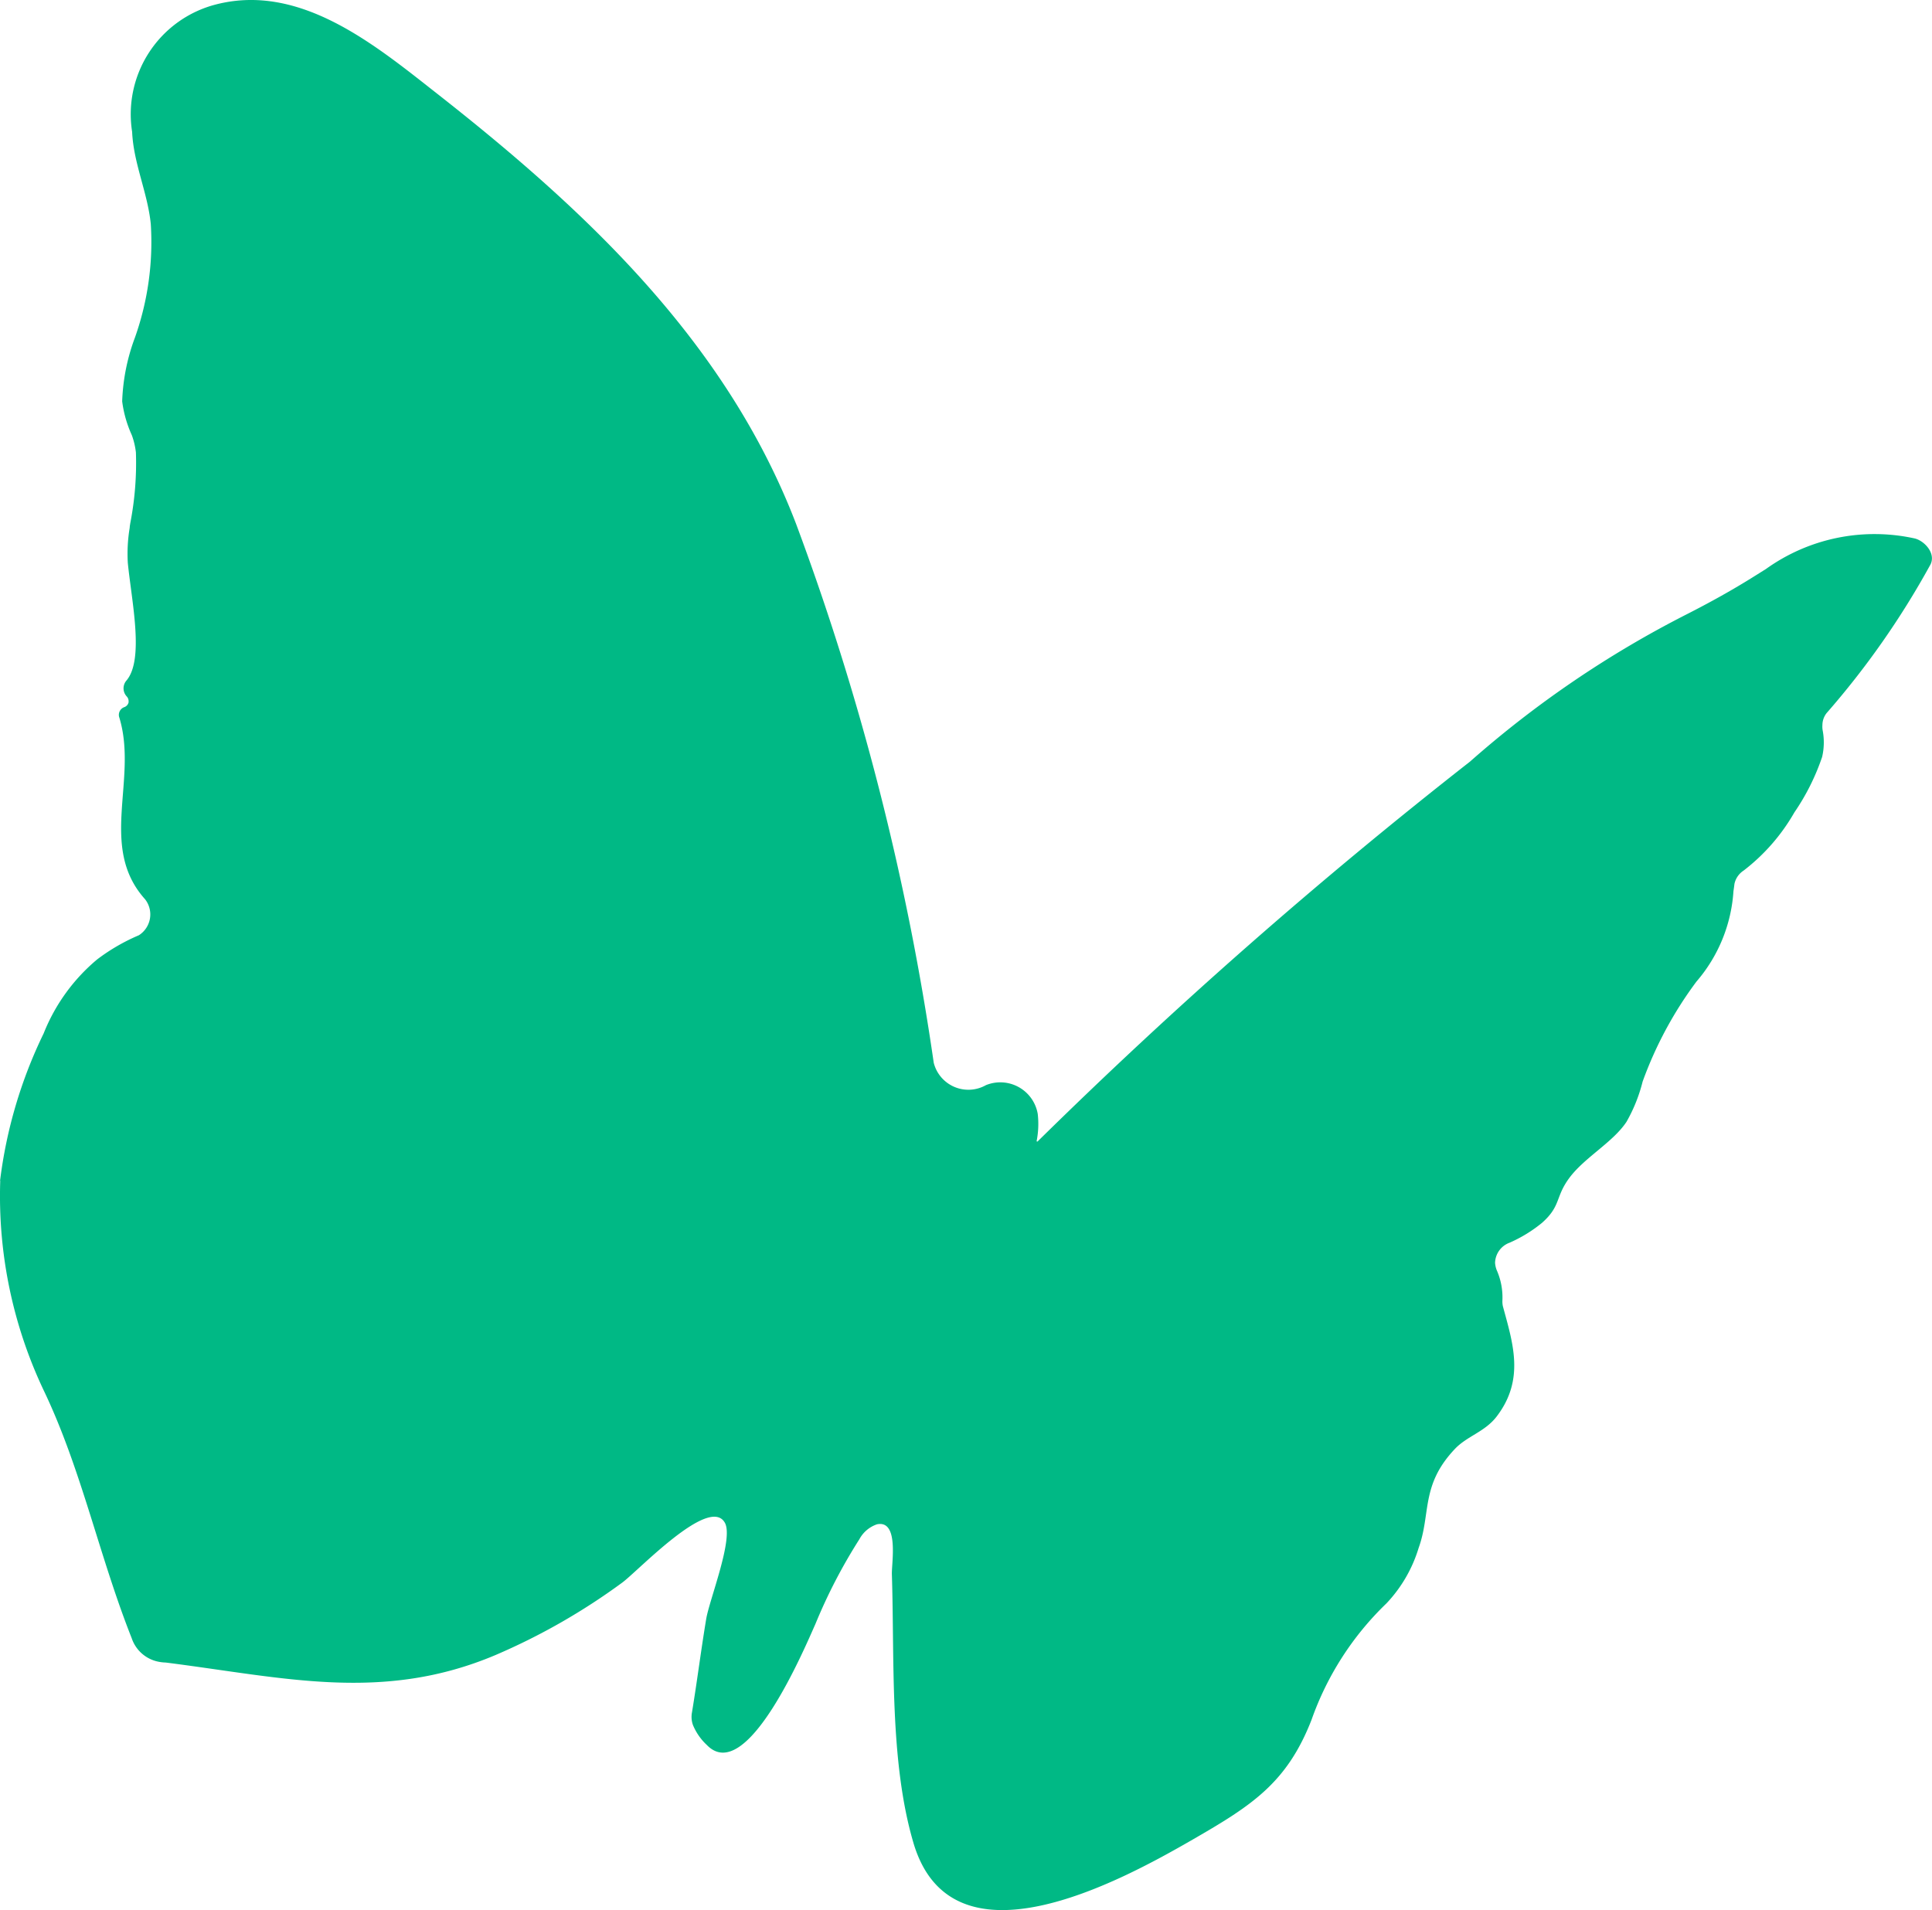
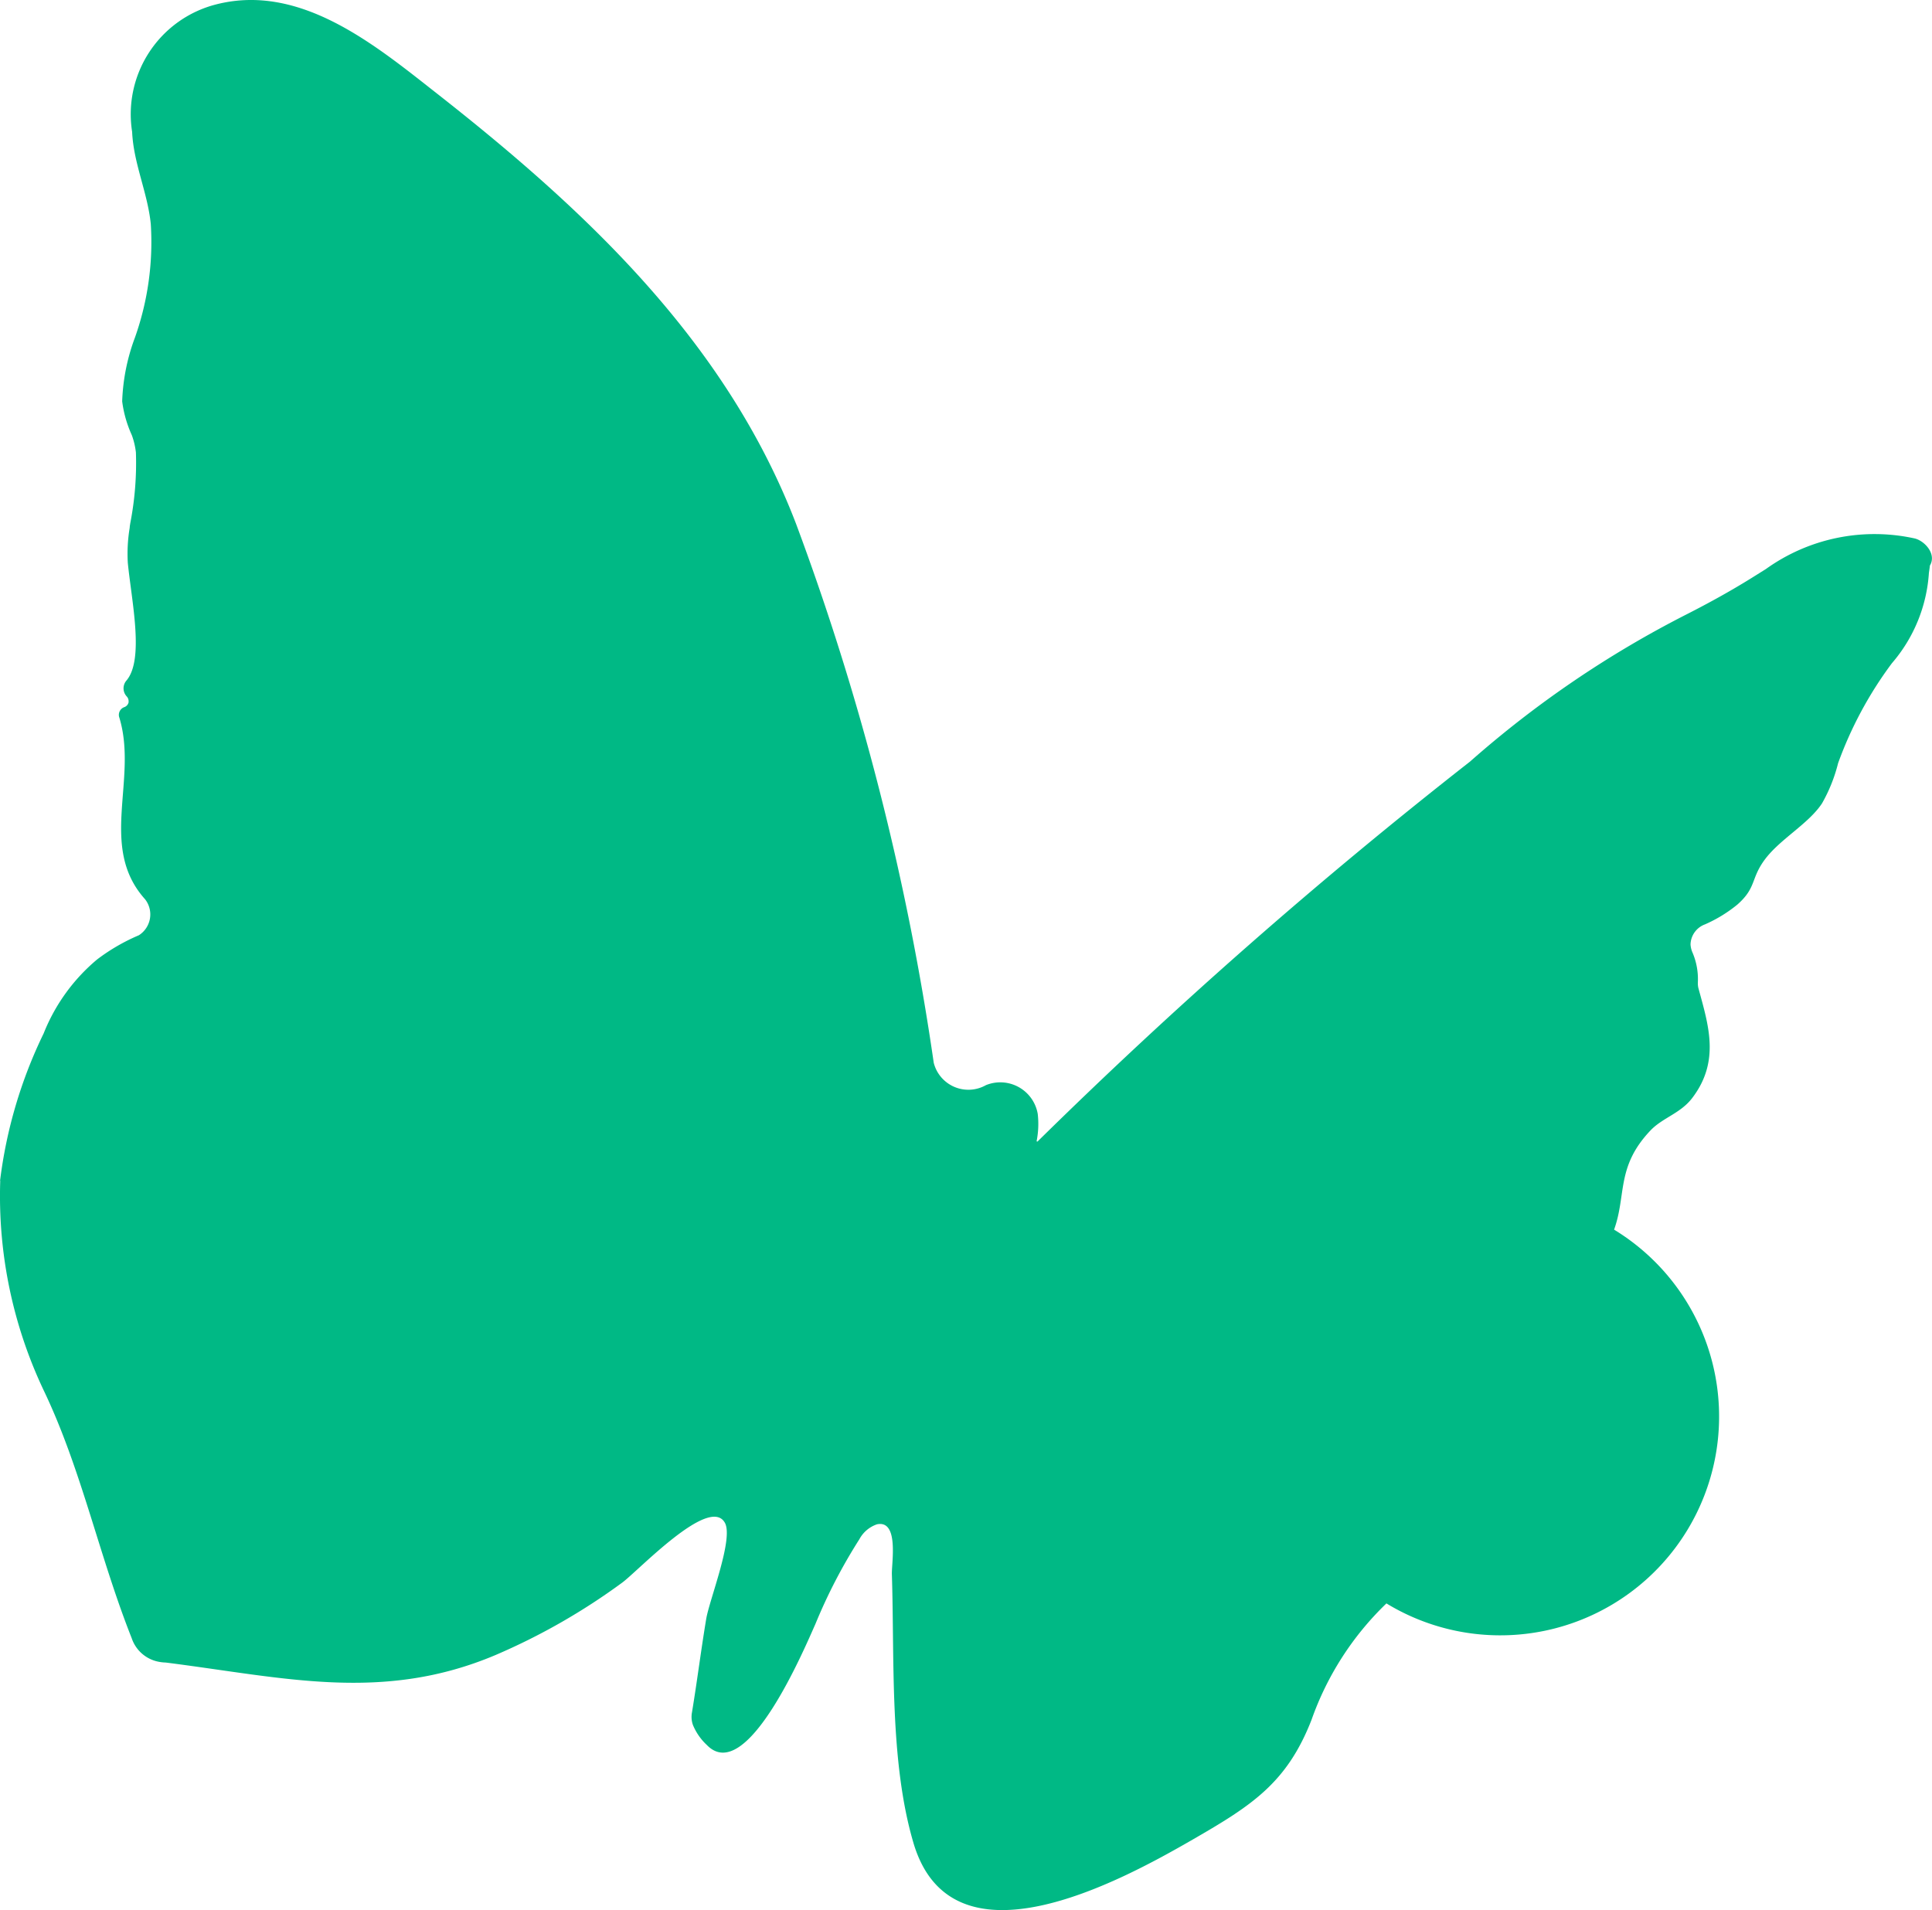
<svg xmlns="http://www.w3.org/2000/svg" width="46.981" height="46.457" viewBox="0 0 46.981 46.457">
-   <path d="M.008,28.723a11.363,11.363,0,0,1,1.06-3.585,4.522,4.522,0,0,1,1.3-1.8,4.742,4.742,0,0,1,1.016-.589.6.6,0,0,0,.151-.875c-1.142-1.272-.17-2.91-.625-4.415a.2.2,0,0,1,.114-.256.163.163,0,0,0,.11-.118l0-.02a.168.168,0,0,0-.049-.128.29.29,0,0,1-.01-.375c.448-.508.131-1.94.04-2.871a3.828,3.828,0,0,1,.046-.853c0-.035.009-.071.013-.106a7.67,7.67,0,0,0,.138-1.726,1.819,1.819,0,0,0-.1-.422,2.842,2.842,0,0,1-.234-.82,4.885,4.885,0,0,1,.312-1.556,6.953,6.953,0,0,0,.384-2.754c-.075-.761-.42-1.476-.454-2.245A2.756,2.756,0,0,1,5.263.109c2.047-.523,3.856.98,5.352,2.154,3.651,2.864,7.057,6.059,8.751,10.482a63.618,63.618,0,0,1,3.347,13.106.869.869,0,0,0,1.269.544.924.924,0,0,1,1.26.7,2.145,2.145,0,0,1-.026.655.014.014,0,0,0,.024.013,123.614,123.614,0,0,1,10.513-9.237,25.25,25.25,0,0,1,5.266-3.581c.57-.29,1.13-.6,1.671-.941l.259-.162a4.532,4.532,0,0,1,3.627-.742c.246.067.526.384.361.657a20.316,20.316,0,0,1-2.514,3.591.476.476,0,0,0-.1.289.534.534,0,0,0,.007.133,1.557,1.557,0,0,1-.014.643,5.529,5.529,0,0,1-.675,1.349,4.76,4.76,0,0,1-1.234,1.414.513.513,0,0,0-.223.324c-.007.059-.015.118-.024.176a3.733,3.733,0,0,1-.9,2.2,9.416,9.416,0,0,0-1.309,2.433,3.866,3.866,0,0,1-.392.978c-.332.5-1.015.863-1.386,1.359-.352.471-.2.684-.671,1.1a3.391,3.391,0,0,1-.786.481.536.536,0,0,0-.353.488.59.59,0,0,0,.052.207,1.644,1.644,0,0,1,.127.7.557.557,0,0,0,.01.146c.241.894.543,1.781-.151,2.687-.287.374-.72.475-1.016.789-.835.883-.577,1.565-.881,2.408A3.384,3.384,0,0,1,33.721,39,7.288,7.288,0,0,0,31.9,41.831c-.6,1.54-1.458,2.087-2.894,2.915-1.759,1.015-5.853,3.244-6.787.077-.586-1.987-.457-4.472-.524-6.53-.009-.272.179-1.329-.362-1.217a.764.764,0,0,0-.428.363A13.056,13.056,0,0,0,19.836,39.5c-.259.578-1.672,3.949-2.641,2.943a1.387,1.387,0,0,1-.34-.492.589.589,0,0,1-.021-.3c.125-.756.22-1.517.346-2.273.079-.473.67-1.95.454-2.339-.376-.675-2.11,1.173-2.5,1.458a15.509,15.509,0,0,1-3.083,1.761C9.3,41.419,6.9,40.8,4.037,40.438a1.052,1.052,0,0,1-.205-.026.862.862,0,0,1-.623-.568c-.786-1.982-1.217-4.083-2.12-5.985a11.04,11.04,0,0,1-1.076-5.14" transform="translate(-0.007 -0.002)" fill="#00b985" />
+   <path d="M.008,28.723a11.363,11.363,0,0,1,1.06-3.585,4.522,4.522,0,0,1,1.3-1.8,4.742,4.742,0,0,1,1.016-.589.6.6,0,0,0,.151-.875c-1.142-1.272-.17-2.91-.625-4.415a.2.2,0,0,1,.114-.256.163.163,0,0,0,.11-.118l0-.02a.168.168,0,0,0-.049-.128.29.29,0,0,1-.01-.375c.448-.508.131-1.94.04-2.871a3.828,3.828,0,0,1,.046-.853c0-.035.009-.071.013-.106a7.67,7.67,0,0,0,.138-1.726,1.819,1.819,0,0,0-.1-.422,2.842,2.842,0,0,1-.234-.82,4.885,4.885,0,0,1,.312-1.556,6.953,6.953,0,0,0,.384-2.754c-.075-.761-.42-1.476-.454-2.245A2.756,2.756,0,0,1,5.263.109c2.047-.523,3.856.98,5.352,2.154,3.651,2.864,7.057,6.059,8.751,10.482a63.618,63.618,0,0,1,3.347,13.106.869.869,0,0,0,1.269.544.924.924,0,0,1,1.26.7,2.145,2.145,0,0,1-.026.655.014.014,0,0,0,.024.013,123.614,123.614,0,0,1,10.513-9.237,25.25,25.25,0,0,1,5.266-3.581c.57-.29,1.13-.6,1.671-.941l.259-.162a4.532,4.532,0,0,1,3.627-.742c.246.067.526.384.361.657c-.007.059-.015.118-.024.176a3.733,3.733,0,0,1-.9,2.2,9.416,9.416,0,0,0-1.309,2.433,3.866,3.866,0,0,1-.392.978c-.332.5-1.015.863-1.386,1.359-.352.471-.2.684-.671,1.1a3.391,3.391,0,0,1-.786.481.536.536,0,0,0-.353.488.59.59,0,0,0,.052.207,1.644,1.644,0,0,1,.127.7.557.557,0,0,0,.01.146c.241.894.543,1.781-.151,2.687-.287.374-.72.475-1.016.789-.835.883-.577,1.565-.881,2.408A3.384,3.384,0,0,1,33.721,39,7.288,7.288,0,0,0,31.9,41.831c-.6,1.54-1.458,2.087-2.894,2.915-1.759,1.015-5.853,3.244-6.787.077-.586-1.987-.457-4.472-.524-6.53-.009-.272.179-1.329-.362-1.217a.764.764,0,0,0-.428.363A13.056,13.056,0,0,0,19.836,39.5c-.259.578-1.672,3.949-2.641,2.943a1.387,1.387,0,0,1-.34-.492.589.589,0,0,1-.021-.3c.125-.756.22-1.517.346-2.273.079-.473.67-1.95.454-2.339-.376-.675-2.11,1.173-2.5,1.458a15.509,15.509,0,0,1-3.083,1.761C9.3,41.419,6.9,40.8,4.037,40.438a1.052,1.052,0,0,1-.205-.026.862.862,0,0,1-.623-.568c-.786-1.982-1.217-4.083-2.12-5.985a11.04,11.04,0,0,1-1.076-5.14" transform="translate(-0.007 -0.002)" fill="#00b985" />
</svg>